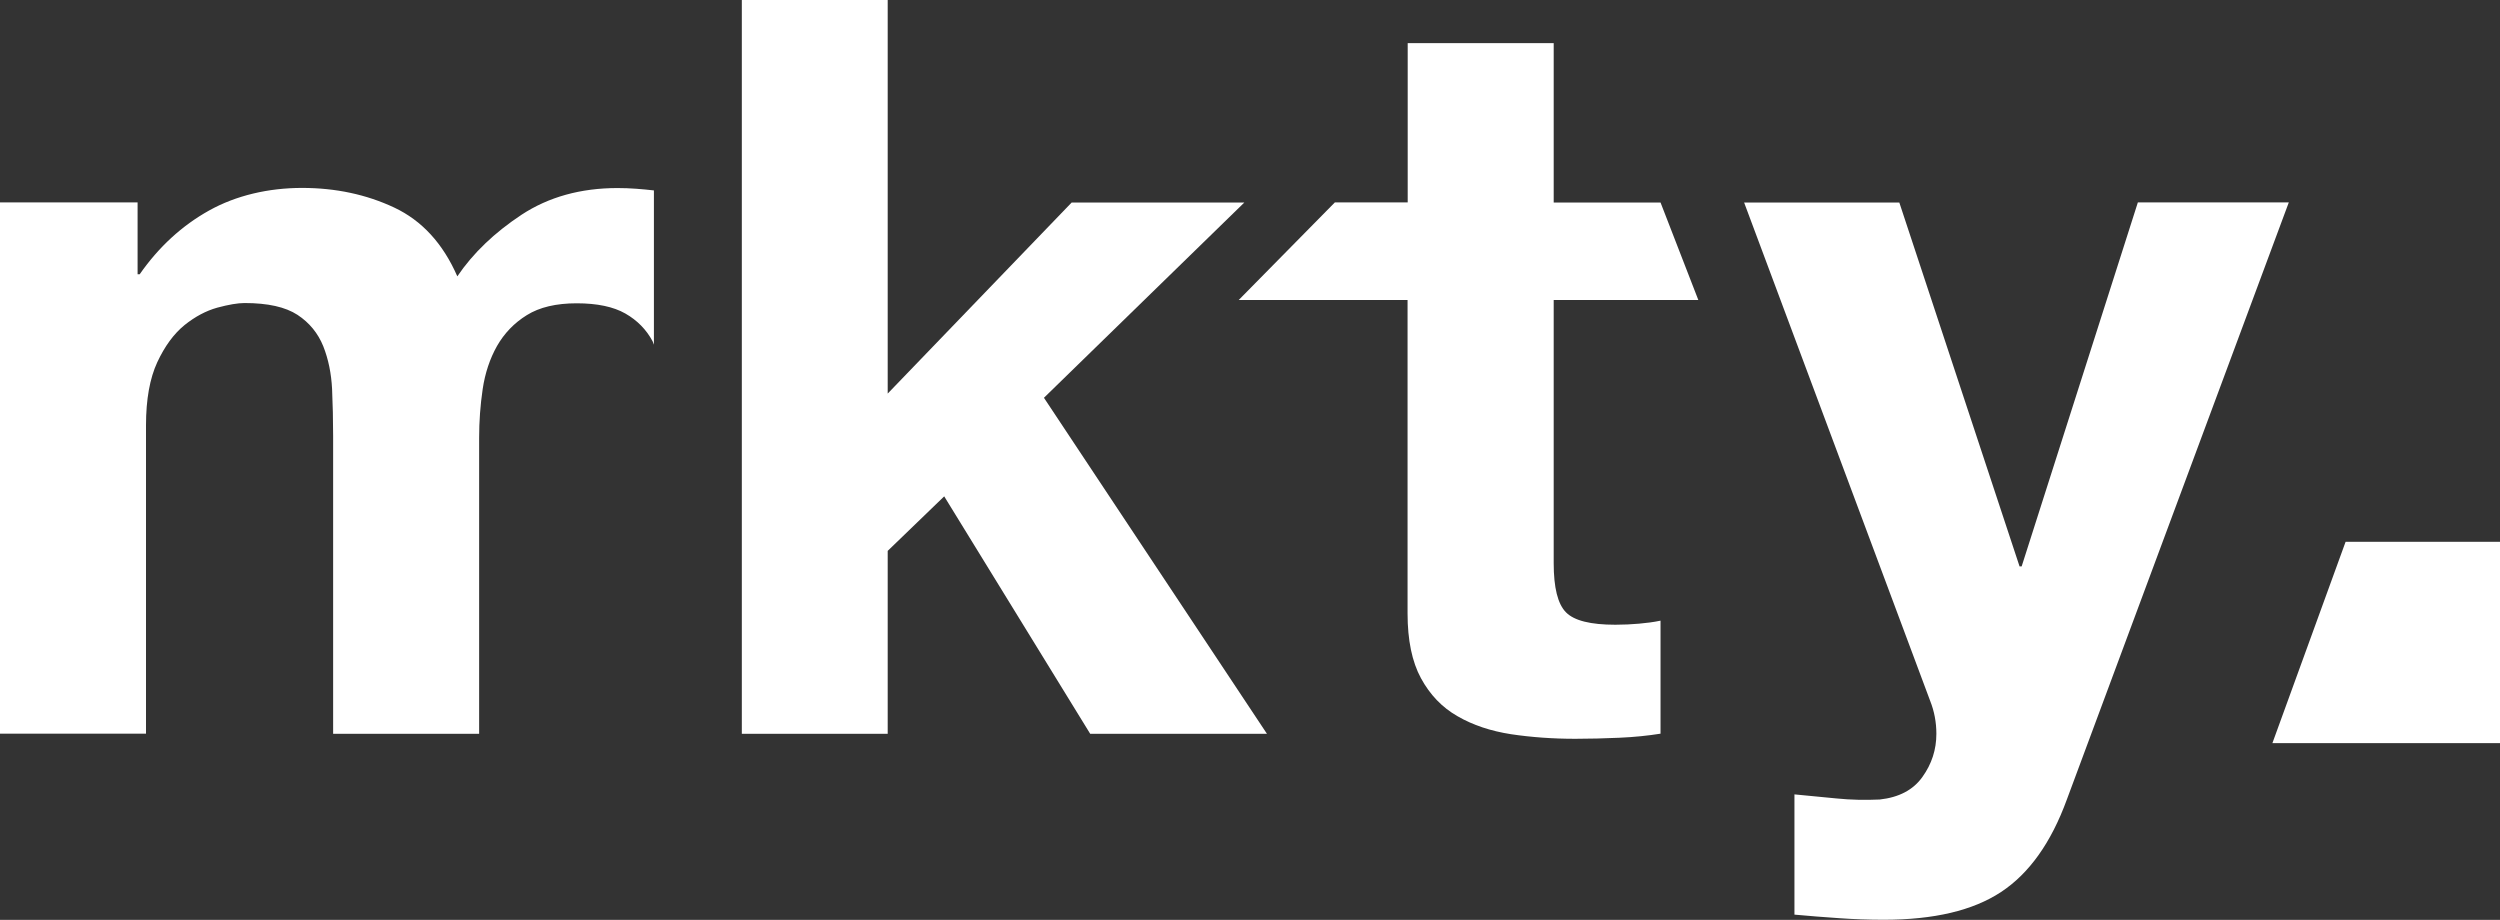
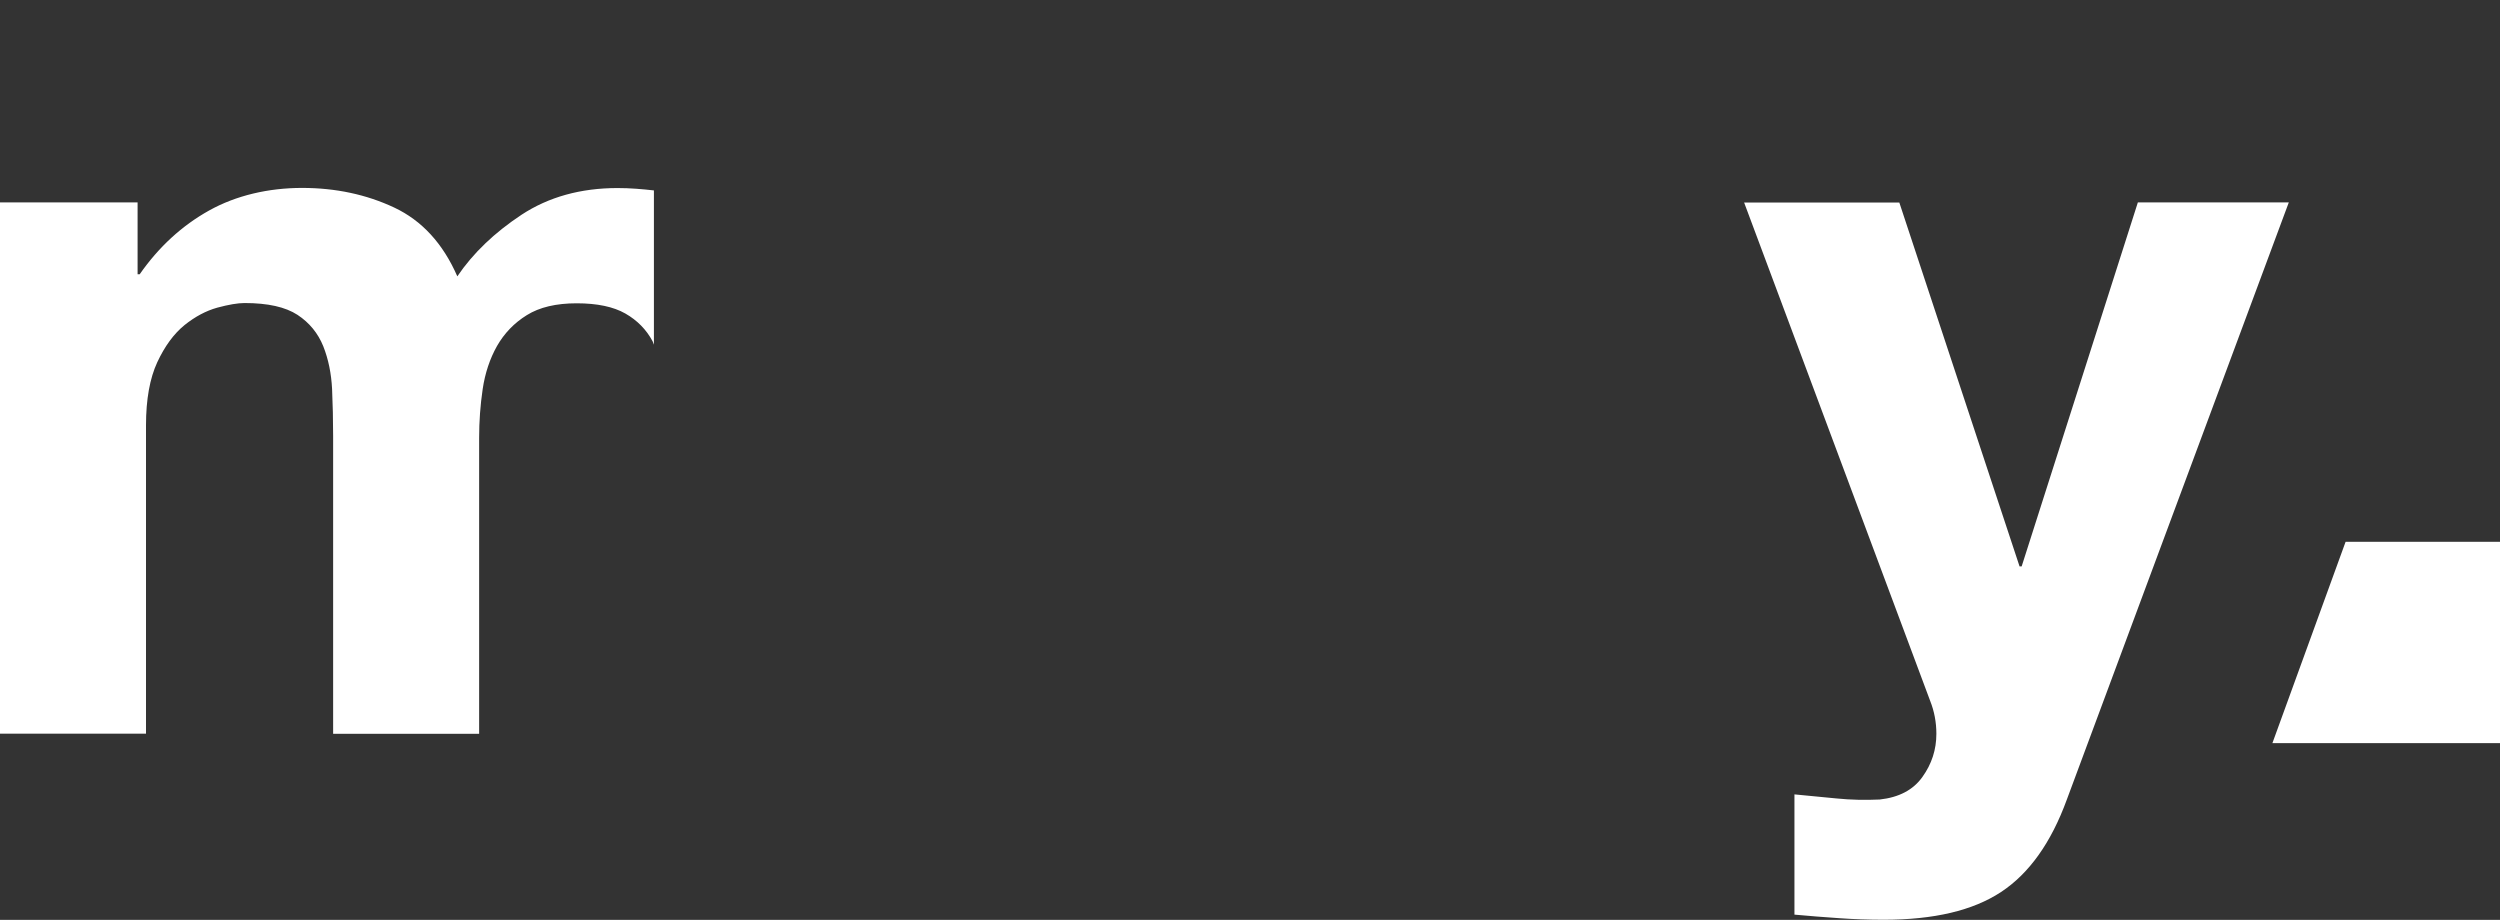
<svg xmlns="http://www.w3.org/2000/svg" id="Calque_2" data-name="Calque 2" viewBox="0 0 190.24 70">
  <rect x="0" y="0" width="190.24" height="70" fill="#333333" stroke="none" />
  <defs>
    <style>
      .cls-1 {
        fill: #fff;
      }
    </style>
  </defs>
  <g id="Calque_1-2" data-name="Calque 1">
    <g>
      <path class="cls-1" d="M47,14.31c-2.82,0-5.25.68-7.31,2.03-2.06,1.36-3.69,2.92-4.89,4.69-1.09-2.5-2.7-4.25-4.81-5.24-2.11-.99-4.45-1.49-7-1.49s-5.02.57-7.08,1.72c-2.06,1.15-3.82,2.76-5.28,4.85h-.16v-5.47H0v40.43h11.11v-23.46c0-1.98.29-3.58.86-4.81.57-1.22,1.26-2.16,2.07-2.82.81-.65,1.64-1.09,2.5-1.33.86-.23,1.55-.35,2.07-.35,1.77,0,3.11.3,4.03.9.91.6,1.56,1.4,1.96,2.39.39.99.61,2.07.67,3.25.05,1.17.08,2.36.08,3.56v22.68h11.11v-22.52c0-1.25.09-2.49.27-3.71.18-1.22.55-2.32,1.09-3.28.55-.96,1.3-1.75,2.27-2.35.96-.6,2.23-.9,3.79-.9s2.8.26,3.71.78c.91.52,1.6,1.23,2.07,2.11.04.08.06.18.1.26v-11.74c-.89-.1-1.81-.18-2.76-.18Z" />
-       <polygon class="cls-1" points="94.69 15.41 81.55 15.41 67.55 29.95 67.55 0 62.57 0 56.45 0 56.45 55.84 61.79 55.84 62.57 55.84 67.55 55.84 67.55 41.92 71.85 37.77 82.96 55.84 96.41 55.84 79.44 30.27 94.69 15.41" />
-       <path class="cls-1" d="M129.24,22.84l-2.88-7.43h-8.13V3.28h-11.11v12.12h-5.54l-7.32,7.43h12.85v23.85c0,2.03.34,3.68,1.02,4.93.68,1.25,1.6,2.22,2.78,2.89,1.17.68,2.53,1.13,4.07,1.37,1.54.23,3.17.35,4.89.35,1.09,0,2.22-.03,3.36-.08,1.15-.05,2.19-.16,3.13-.31v-8.6c-.52.11-1.07.18-1.64.23-.57.05-1.17.08-1.8.08-1.88,0-3.13-.31-3.75-.94-.63-.63-.94-1.88-.94-3.75v-20.02h11.01Z" />
      <path class="cls-1" d="M162.68,15.41l-8.84,27.69h-.16l-9.15-27.69h-11.81l14.16,37.93c.31.78.47,1.62.47,2.5,0,1.2-.35,2.29-1.06,3.28-.7.99-1.79,1.56-3.25,1.72-1.1.05-2.19.03-3.28-.08-1.1-.11-2.16-.21-3.21-.31v9.15c1.15.1,2.28.2,3.4.27,1.12.08,2.25.12,3.4.12,3.81,0,6.78-.7,8.92-2.11,2.14-1.41,3.81-3.75,5.01-7.04l16.89-45.44h-11.5Z" />
      <polygon class="cls-1" points="172.92 56.55 190.24 56.55 190.24 41.23 178.49 41.23 172.92 56.55" />
    </g>
  </g>
</svg>